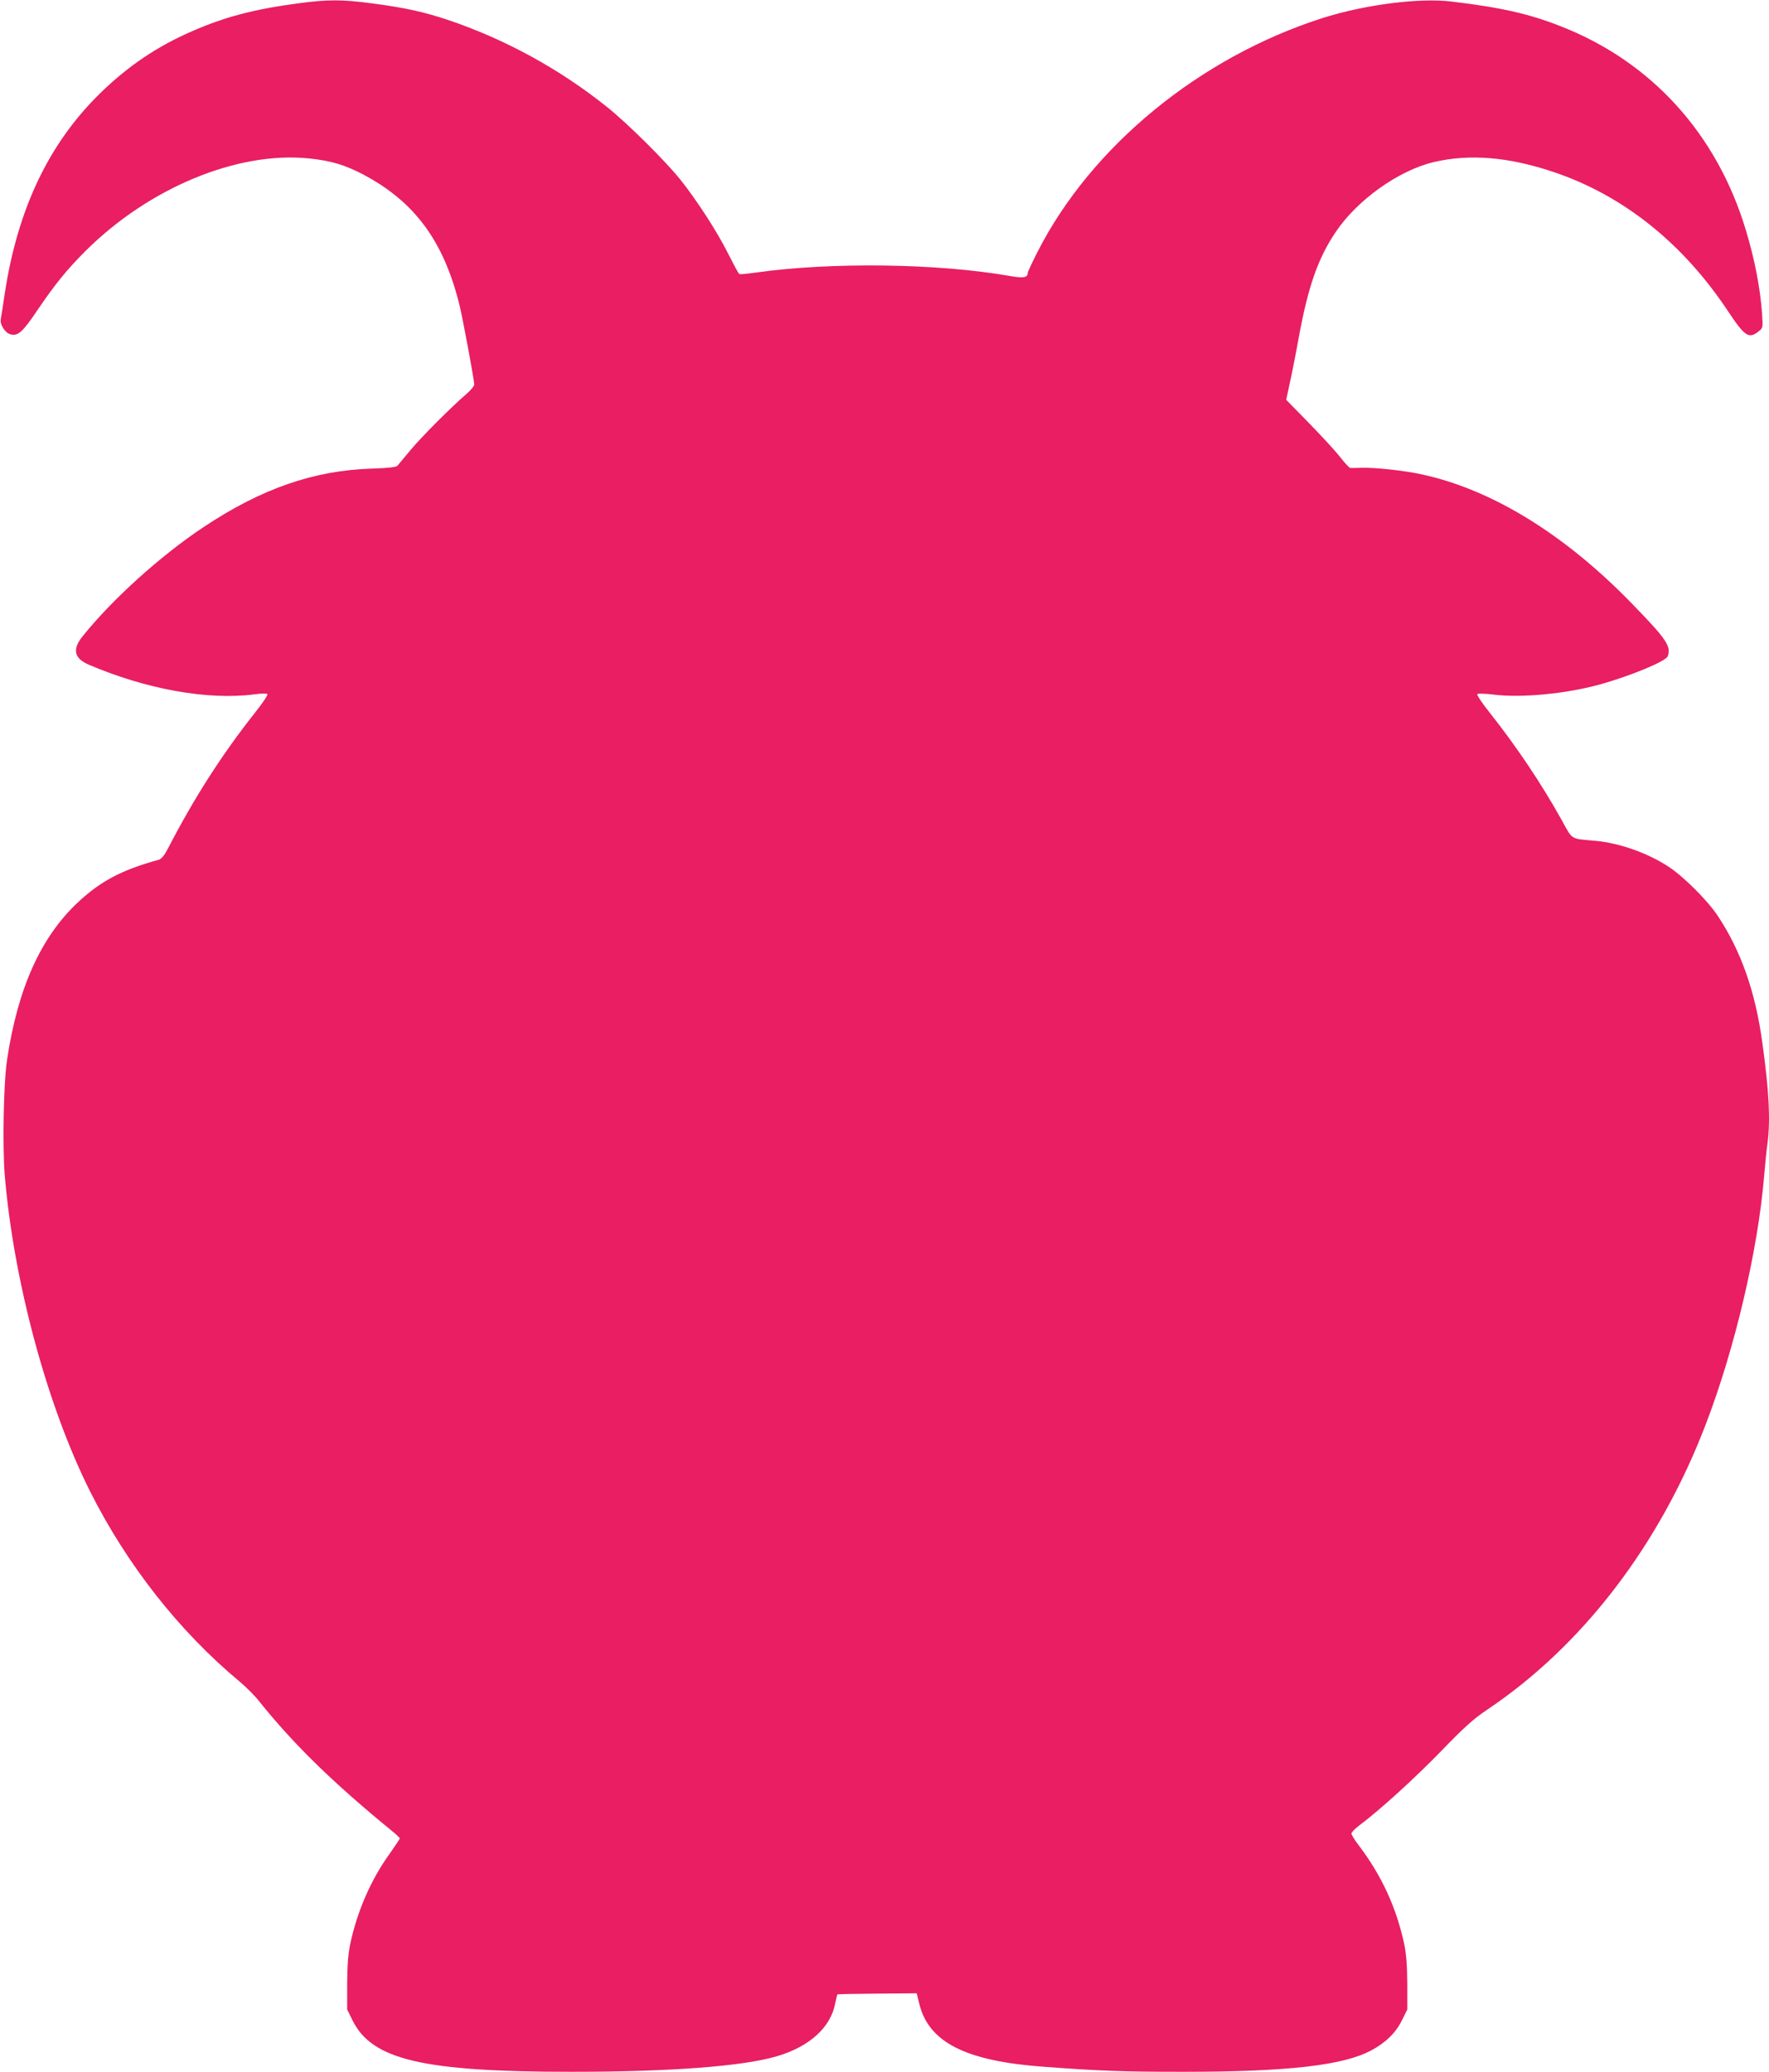
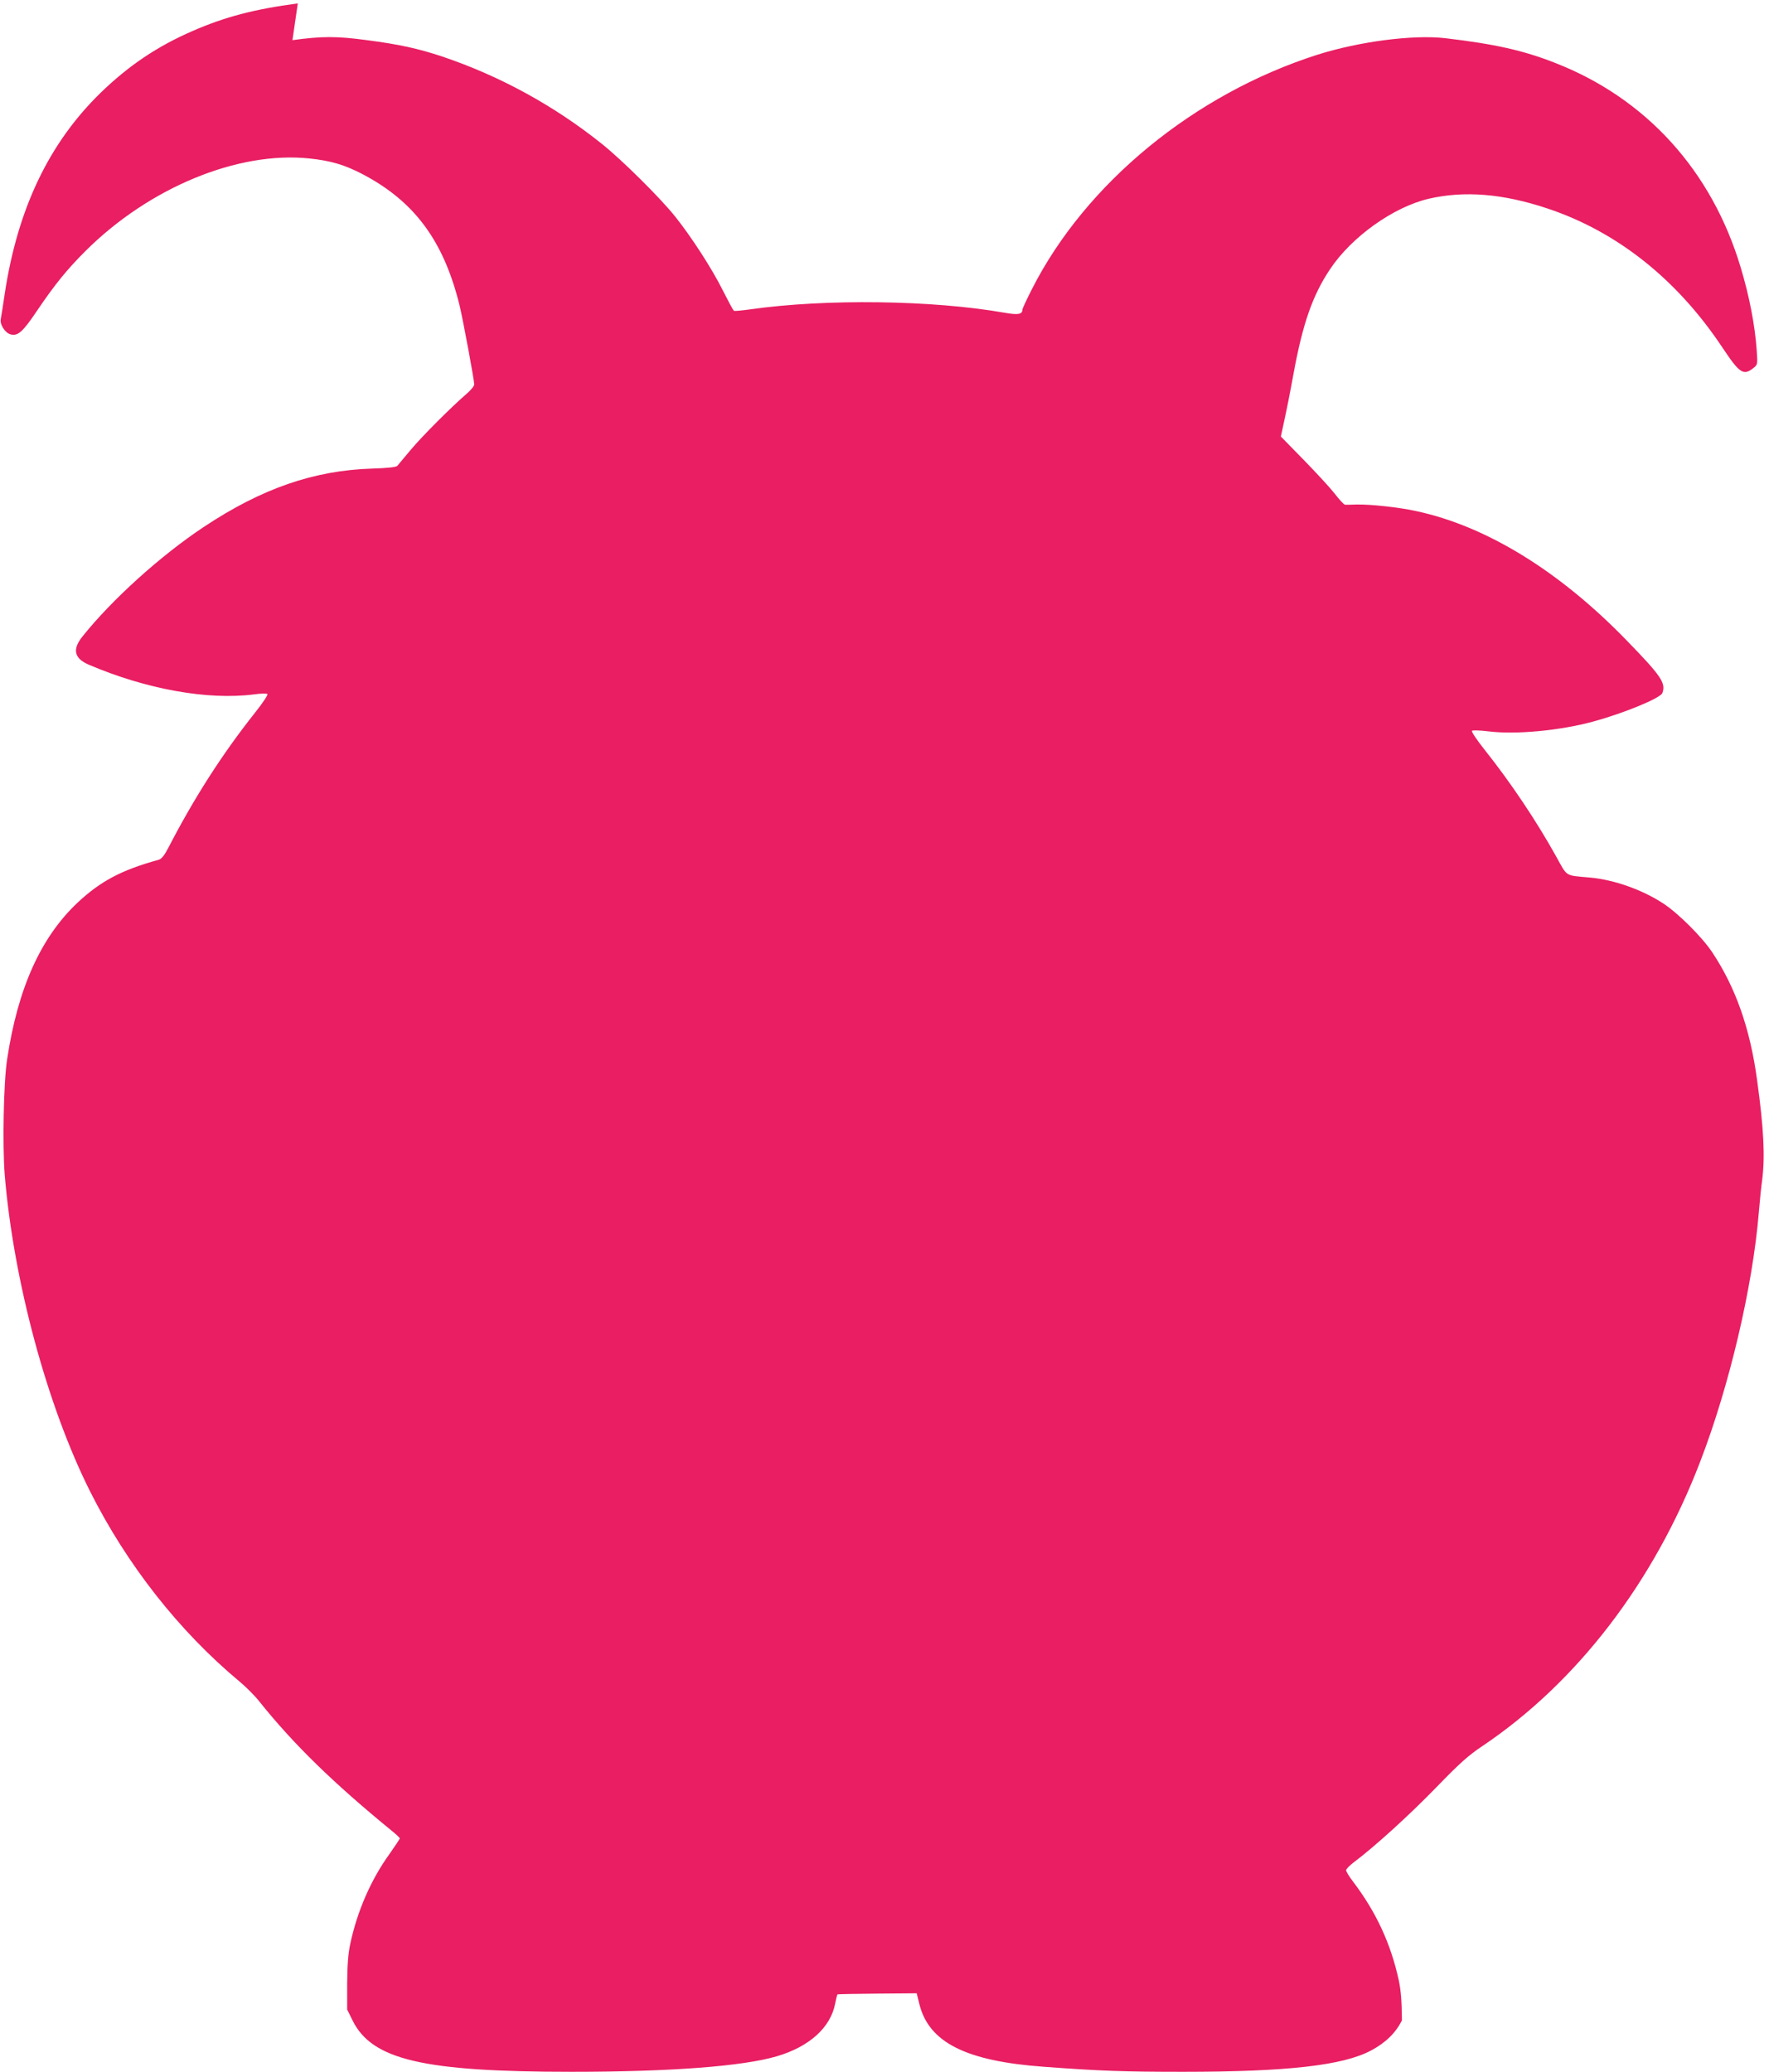
<svg xmlns="http://www.w3.org/2000/svg" version="1.0" width="1093pt" height="1280pt" viewBox="0 0 1093 1280" preserveAspectRatio="xMidYMid meet">
  <g transform="translate(0,1280) scale(0.1,-0.1)" fill="#e91e63" stroke="none">
-     <path d="M1840 12779 c-270 -36 -449 -83 -649 -170 -219 -95 -396 -214 -570 -383 -318 -310 -511 -714 -591 -1236 -11 -74 -22 -146 -25 -160 -8 -34 27 -88 61 -96 45 -11 74 14 164 148 110 162 182 251 299 368 393 391 940 617 1382 571 134 -14 218 -39 331 -98 319 -168 499 -411 597 -808 21 -86 91 -462 91 -490 0 -10 -21 -36 -47 -58 -93 -80 -276 -263 -346 -347 -39 -47 -76 -91 -82 -98 -7 -8 -57 -14 -155 -17 -360 -11 -683 -123 -1040 -360 -267 -177 -569 -450 -751 -678 -63 -79 -51 -134 38 -173 355 -152 736 -221 1023 -184 41 6 78 6 82 2 5 -5 -30 -57 -77 -116 -203 -256 -377 -528 -536 -836 -24 -46 -41 -67 -59 -72 -229 -63 -359 -132 -501 -265 -228 -215 -369 -530 -435 -968 -22 -143 -29 -529 -15 -711 54 -655 261 -1426 527 -1957 228 -454 550 -864 923 -1175 41 -34 97 -90 124 -125 213 -266 459 -505 820 -800 26 -21 47 -41 47 -45 0 -4 -29 -47 -64 -97 -114 -158 -199 -353 -242 -555 -13 -62 -18 -129 -19 -245 l0 -160 33 -67 c120 -244 436 -318 1354 -318 613 0 1058 34 1268 96 201 59 332 178 360 325 6 29 12 54 14 57 3 2 114 4 247 5 l243 2 16 -65 c58 -238 287 -354 770 -389 347 -26 498 -31 858 -31 646 0 990 39 1164 132 90 48 152 109 190 186 l33 67 0 160 c-1 116 -6 183 -19 245 -49 227 -140 424 -283 612 -24 31 -43 63 -43 70 0 8 23 31 51 52 123 92 339 288 505 459 143 148 200 199 284 255 587 394 1063 1015 1348 1759 180 467 324 1079 362 1538 6 72 15 163 21 203 18 144 10 316 -32 619 -43 316 -132 569 -277 787 -63 94 -209 240 -302 301 -130 85 -302 146 -450 160 -162 15 -140 1 -214 134 -122 219 -278 452 -441 657 -47 59 -82 111 -77 116 4 4 48 3 97 -3 172 -22 447 4 655 61 190 52 412 144 424 175 23 62 -6 105 -224 329 -414 426 -863 702 -1295 795 -107 24 -287 43 -370 41 -33 -1 -65 -2 -72 -1 -6 0 -35 31 -64 69 -29 37 -116 131 -193 210 l-139 142 21 98 c12 53 38 183 57 289 57 311 118 486 226 647 134 201 392 384 609 435 220 51 459 32 734 -60 430 -143 802 -438 1083 -862 104 -156 128 -172 188 -125 28 22 28 22 22 112 -11 154 -45 332 -99 511 -179 598 -585 1045 -1148 1264 -196 77 -372 116 -676 152 -199 23 -532 -20 -791 -102 -761 -243 -1432 -794 -1764 -1448 -32 -63 -59 -121 -59 -127 0 -29 -26 -34 -111 -19 -443 78 -1104 87 -1569 21 -52 -7 -98 -12 -102 -9 -5 2 -35 59 -69 126 -68 136 -193 329 -295 457 -93 116 -327 348 -452 448 -296 237 -631 420 -987 540 -148 49 -265 75 -465 101 -184 25 -279 25 -460 0z" />
+     <path d="M1840 12779 c-270 -36 -449 -83 -649 -170 -219 -95 -396 -214 -570 -383 -318 -310 -511 -714 -591 -1236 -11 -74 -22 -146 -25 -160 -8 -34 27 -88 61 -96 45 -11 74 14 164 148 110 162 182 251 299 368 393 391 940 617 1382 571 134 -14 218 -39 331 -98 319 -168 499 -411 597 -808 21 -86 91 -462 91 -490 0 -10 -21 -36 -47 -58 -93 -80 -276 -263 -346 -347 -39 -47 -76 -91 -82 -98 -7 -8 -57 -14 -155 -17 -360 -11 -683 -123 -1040 -360 -267 -177 -569 -450 -751 -678 -63 -79 -51 -134 38 -173 355 -152 736 -221 1023 -184 41 6 78 6 82 2 5 -5 -30 -57 -77 -116 -203 -256 -377 -528 -536 -836 -24 -46 -41 -67 -59 -72 -229 -63 -359 -132 -501 -265 -228 -215 -369 -530 -435 -968 -22 -143 -29 -529 -15 -711 54 -655 261 -1426 527 -1957 228 -454 550 -864 923 -1175 41 -34 97 -90 124 -125 213 -266 459 -505 820 -800 26 -21 47 -41 47 -45 0 -4 -29 -47 -64 -97 -114 -158 -199 -353 -242 -555 -13 -62 -18 -129 -19 -245 l0 -160 33 -67 c120 -244 436 -318 1354 -318 613 0 1058 34 1268 96 201 59 332 178 360 325 6 29 12 54 14 57 3 2 114 4 247 5 l243 2 16 -65 c58 -238 287 -354 770 -389 347 -26 498 -31 858 -31 646 0 990 39 1164 132 90 48 152 109 190 186 c-1 116 -6 183 -19 245 -49 227 -140 424 -283 612 -24 31 -43 63 -43 70 0 8 23 31 51 52 123 92 339 288 505 459 143 148 200 199 284 255 587 394 1063 1015 1348 1759 180 467 324 1079 362 1538 6 72 15 163 21 203 18 144 10 316 -32 619 -43 316 -132 569 -277 787 -63 94 -209 240 -302 301 -130 85 -302 146 -450 160 -162 15 -140 1 -214 134 -122 219 -278 452 -441 657 -47 59 -82 111 -77 116 4 4 48 3 97 -3 172 -22 447 4 655 61 190 52 412 144 424 175 23 62 -6 105 -224 329 -414 426 -863 702 -1295 795 -107 24 -287 43 -370 41 -33 -1 -65 -2 -72 -1 -6 0 -35 31 -64 69 -29 37 -116 131 -193 210 l-139 142 21 98 c12 53 38 183 57 289 57 311 118 486 226 647 134 201 392 384 609 435 220 51 459 32 734 -60 430 -143 802 -438 1083 -862 104 -156 128 -172 188 -125 28 22 28 22 22 112 -11 154 -45 332 -99 511 -179 598 -585 1045 -1148 1264 -196 77 -372 116 -676 152 -199 23 -532 -20 -791 -102 -761 -243 -1432 -794 -1764 -1448 -32 -63 -59 -121 -59 -127 0 -29 -26 -34 -111 -19 -443 78 -1104 87 -1569 21 -52 -7 -98 -12 -102 -9 -5 2 -35 59 -69 126 -68 136 -193 329 -295 457 -93 116 -327 348 -452 448 -296 237 -631 420 -987 540 -148 49 -265 75 -465 101 -184 25 -279 25 -460 0z" />
  </g>
</svg>